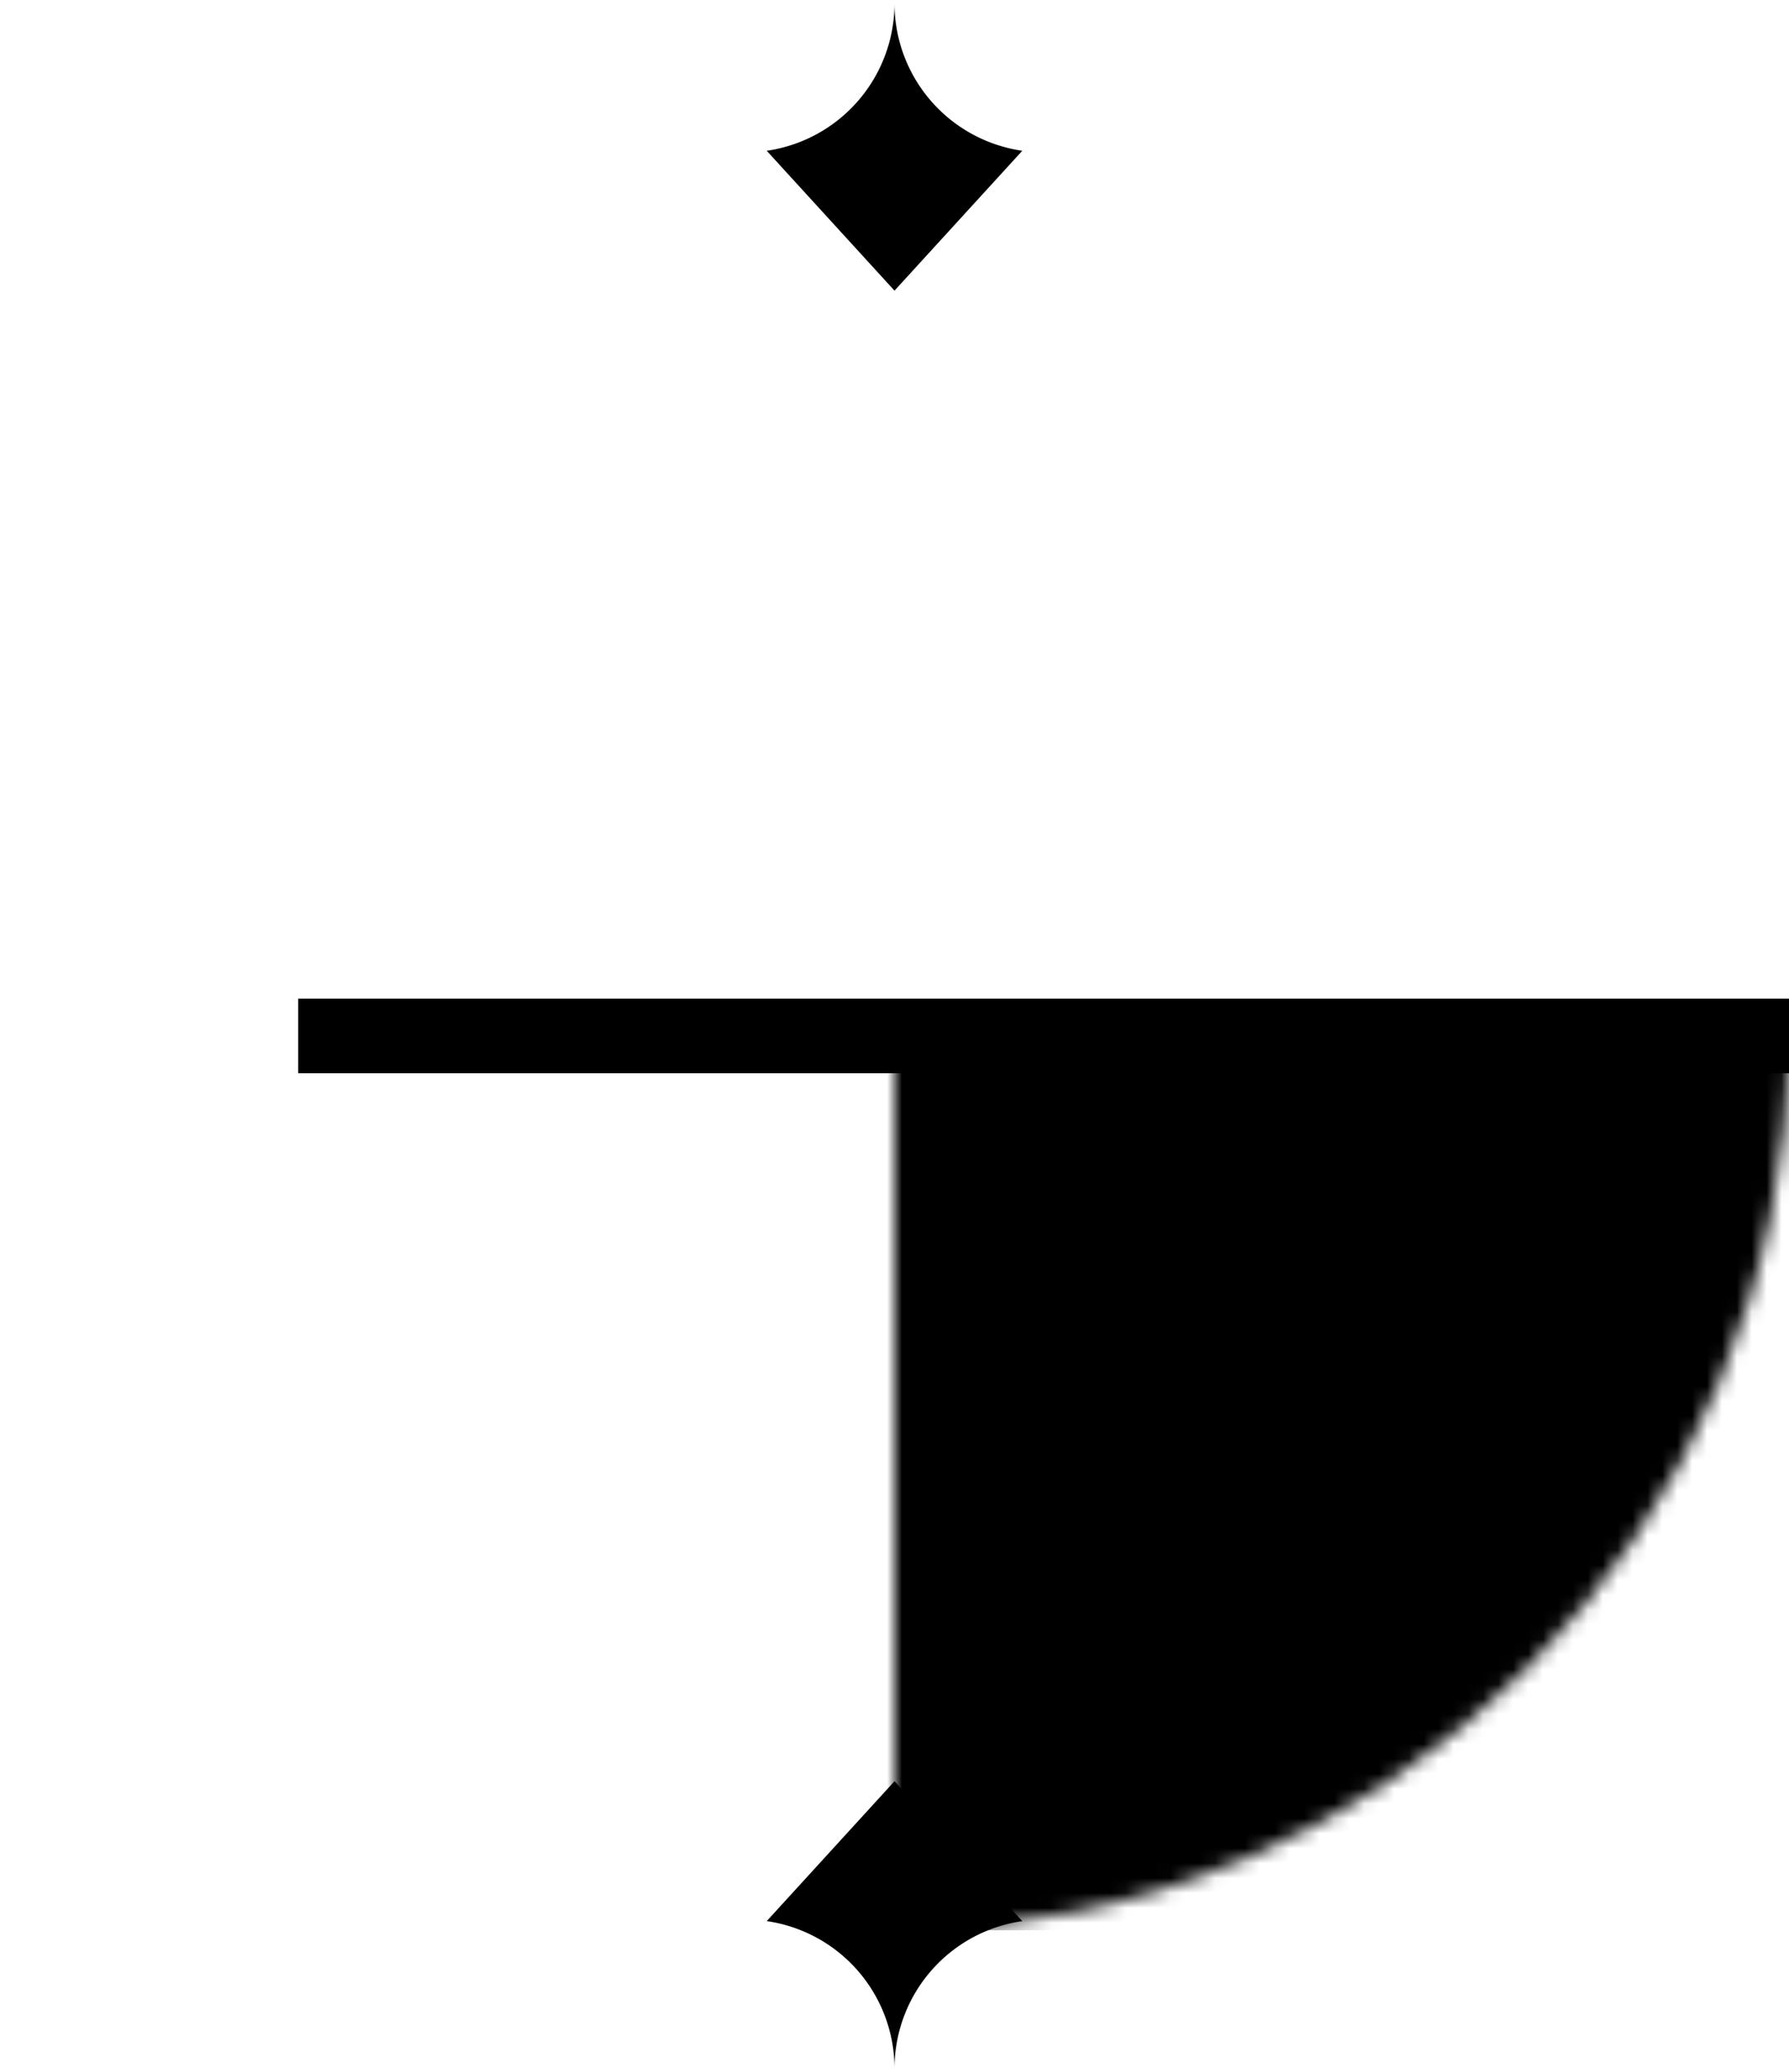
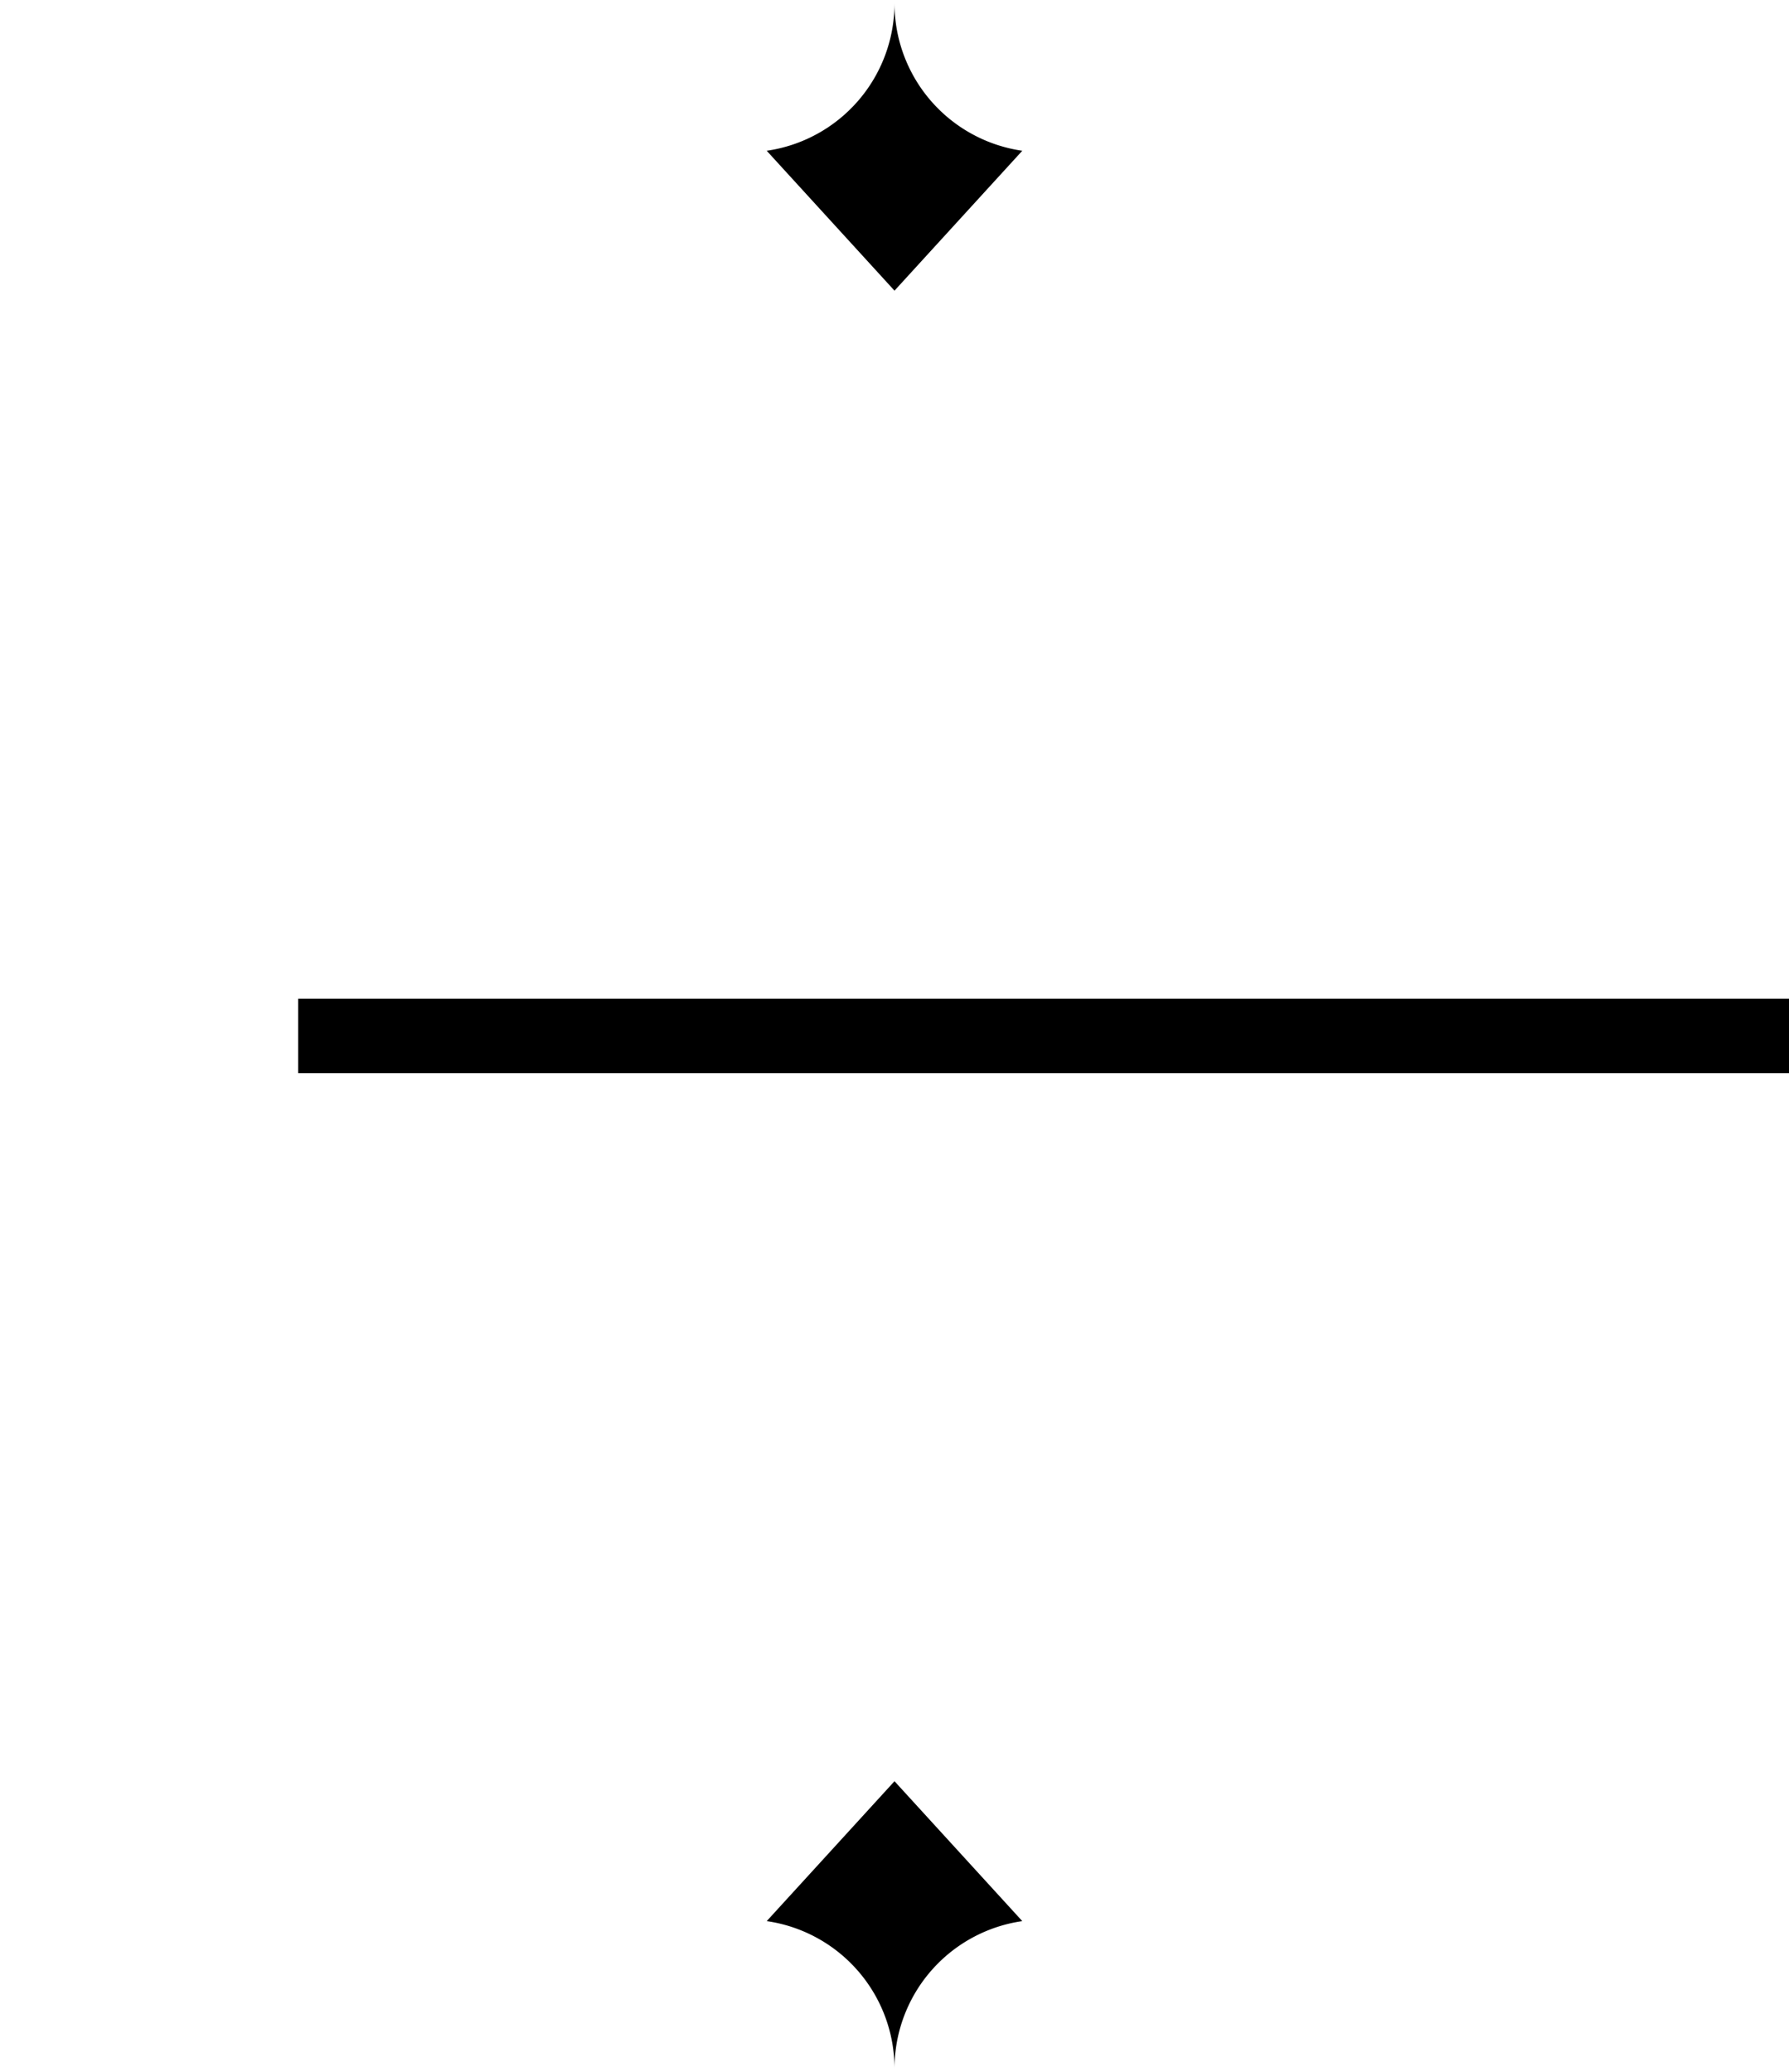
<svg xmlns="http://www.w3.org/2000/svg" width="360" height="417" viewBox="-60 -69.5 120 139">
  <mask id="m">
-     <circle r="60" fill="#fff" />
-     <circle r="50" fill="#000" />
-     <path d="M-5 0h10V70h-10z" fill="#000" transform="rotate(45)" />
-     <path d="M45-10h20V0H45z" fill="#000" />
-   </mask>
-   <path d="M-60-60H60V60H-60z" mask="url(#m)" />
+     </mask>
  <path d="M-40-2.5H65v5H-40zM-8.571-59.385A10 10 0 0 0 0-69.282 10 10 0 0 0 8.571-59.385L0-50zM 8.571 59.385A10 10 0 0 0 0 69.282 10 10 0 0 0-8.571 59.385L0 50z" />
</svg>